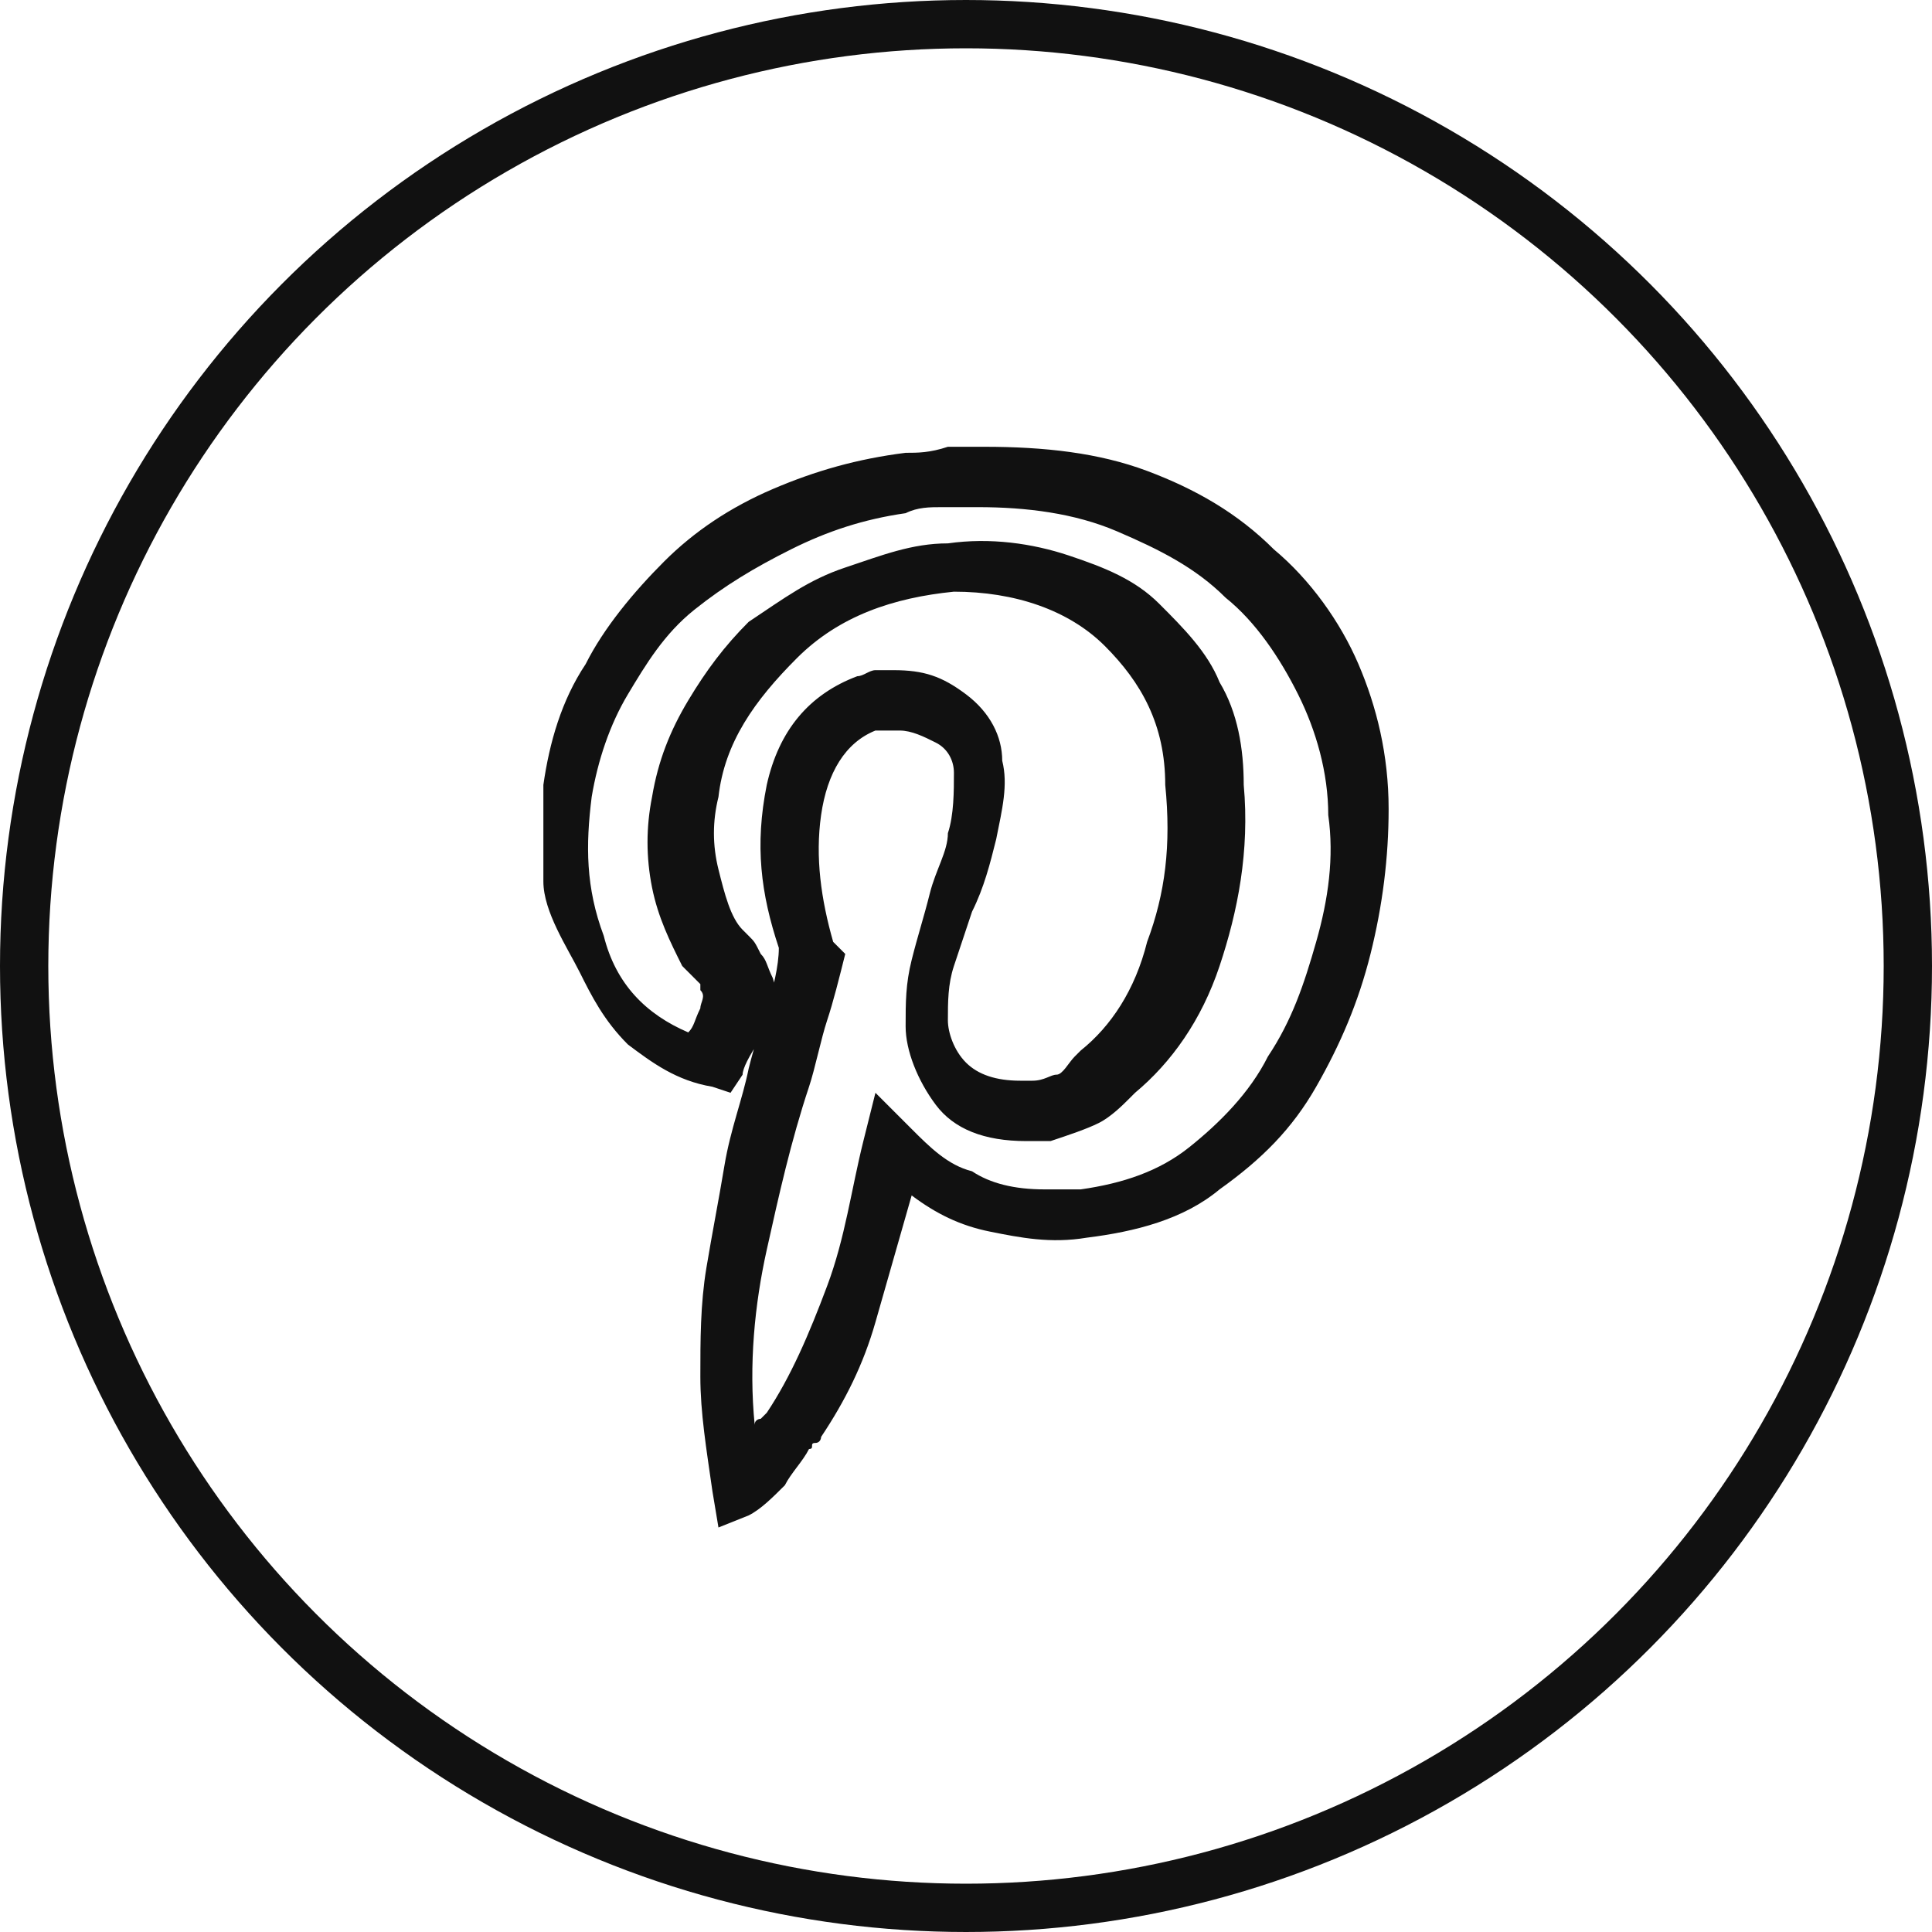
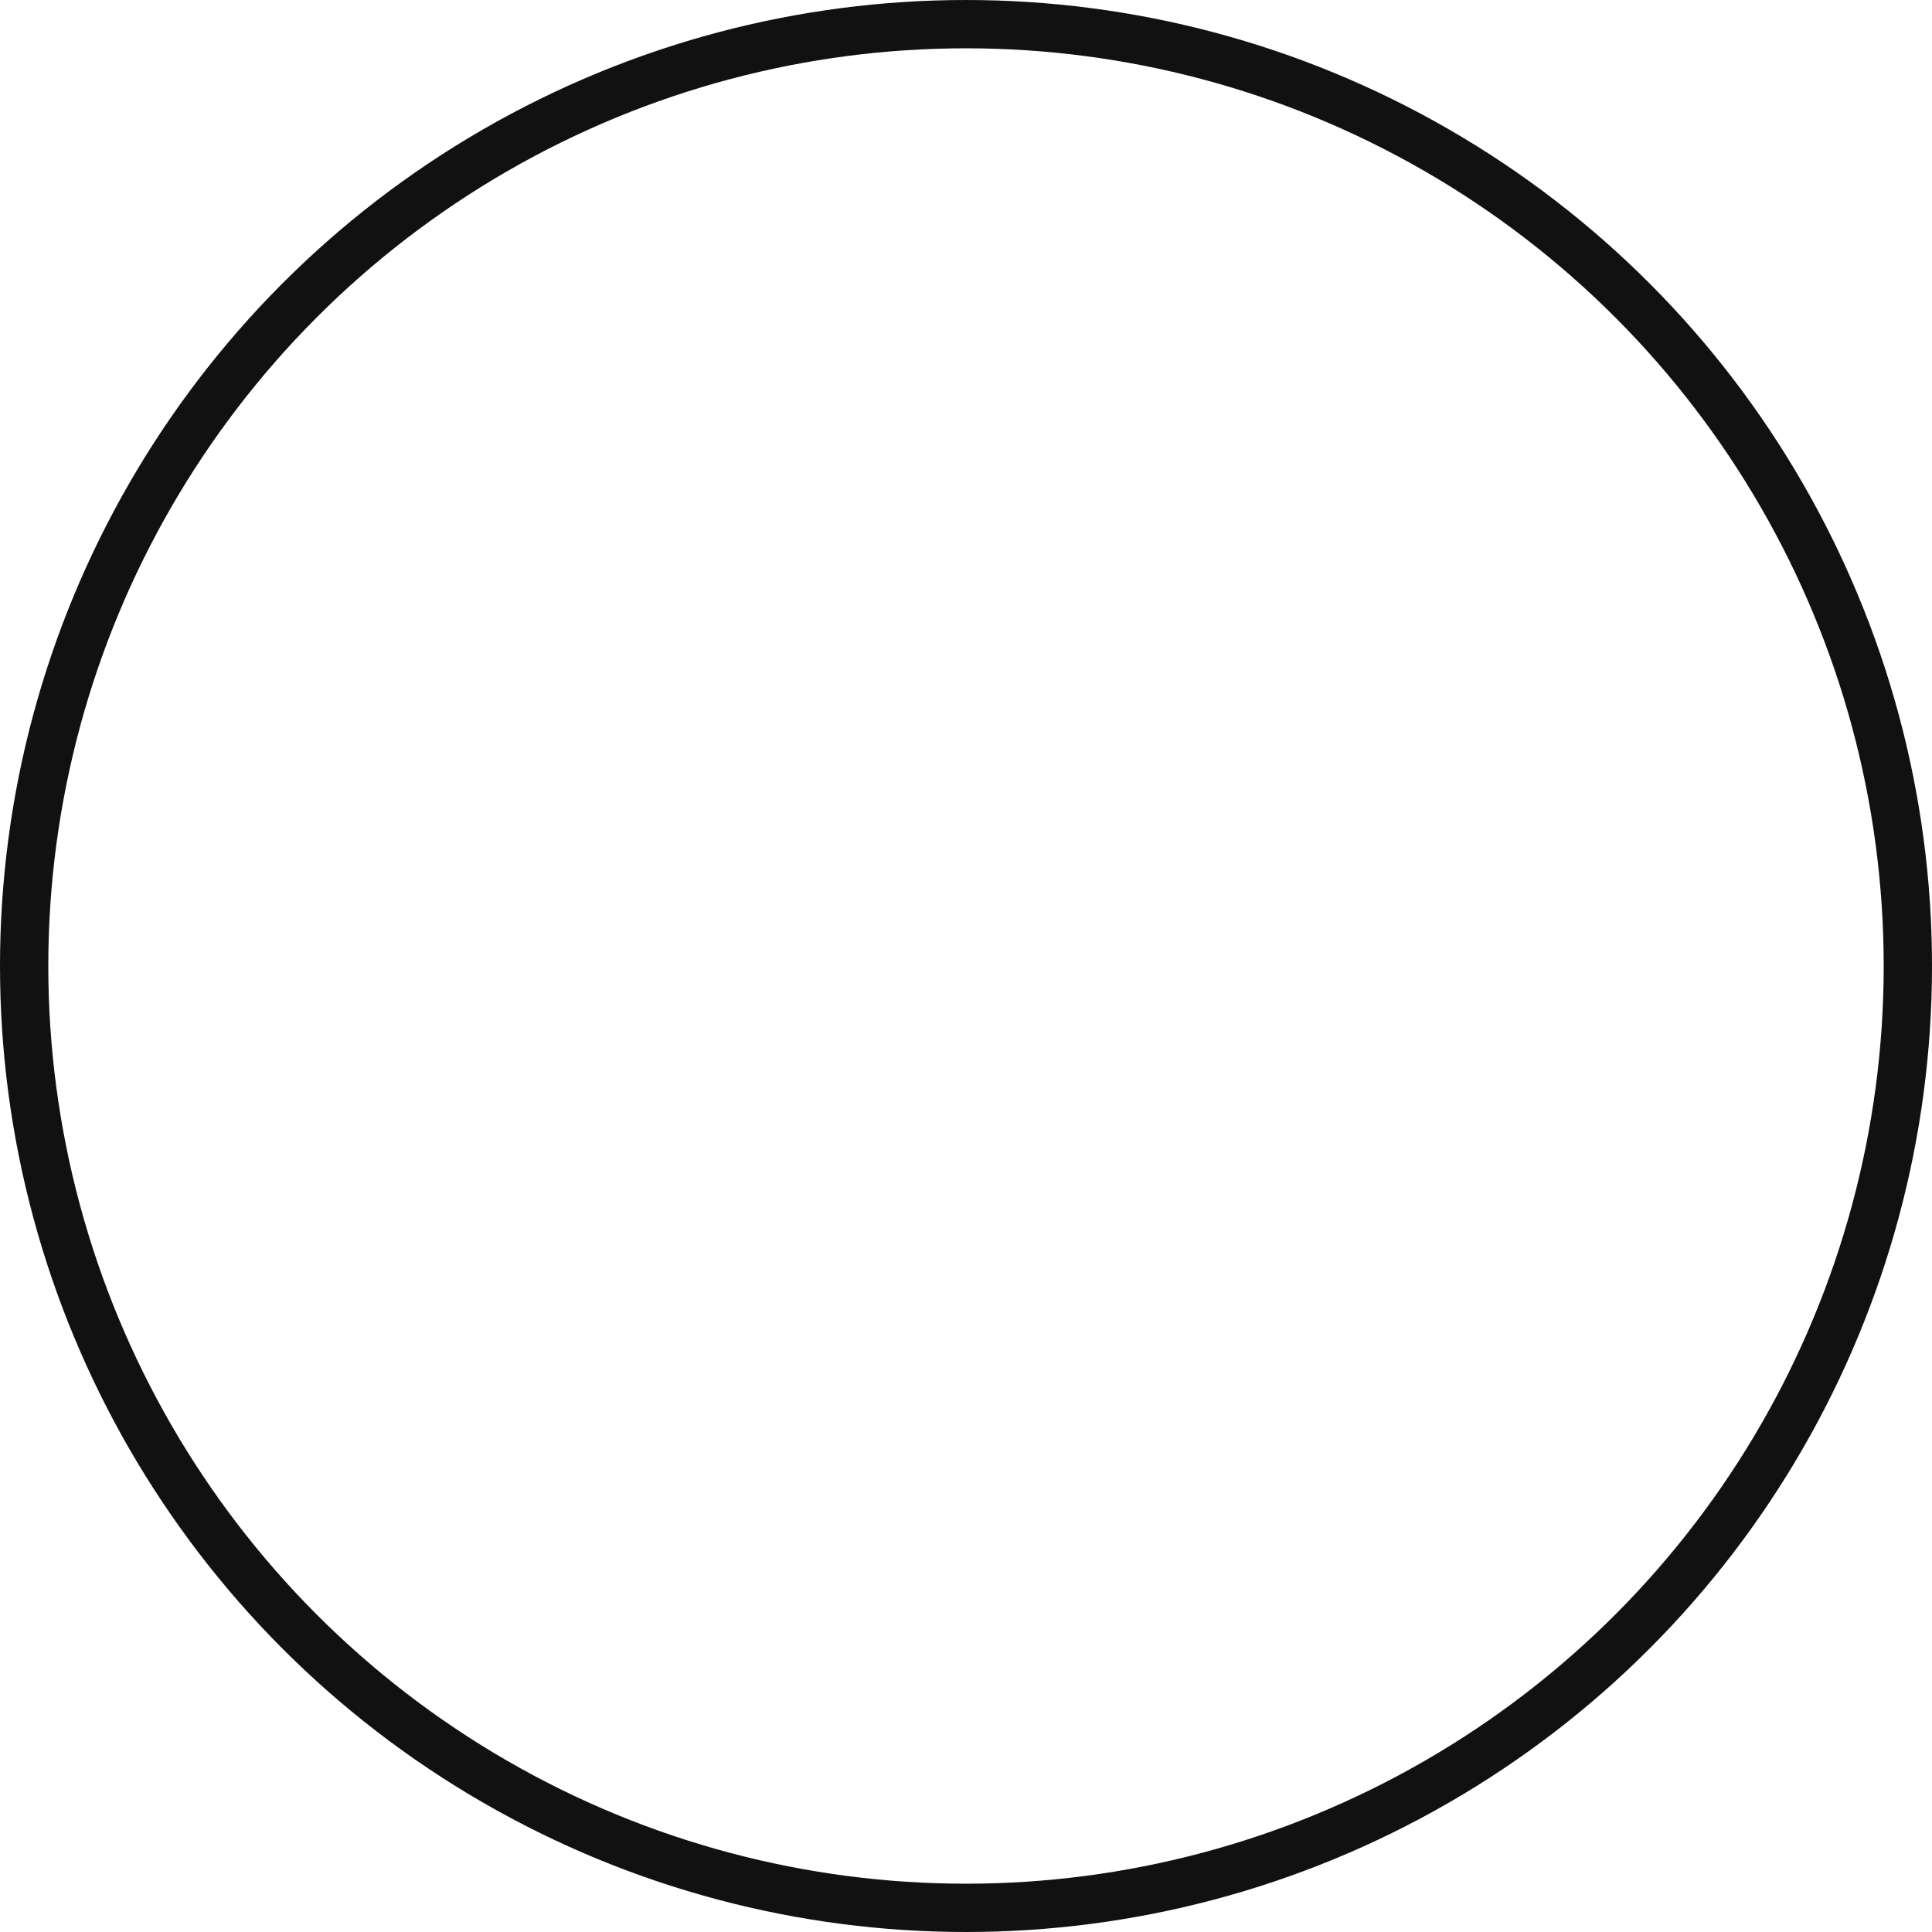
<svg xmlns="http://www.w3.org/2000/svg" version="1.1" id="Lager_1" x="0px" y="0px" viewBox="0 0 32 32" style="enable-background:new 0 0 32 32;">
  <style type="text/css">
	.st0{fill:none;stroke:#111111;stroke-width:0.8;}
	.st1{fill:#111111;}
</style>
  <desc>Created with Sketch.</desc>
  <g id="Footer_x2F_-Black-footer-_x2013_-desktop" transform="translate(-1308, -138)">
    <g id="Group" transform="translate(1308, 138)">
      <circle id="Oval-Copy-4" class="st0" cx="16" cy="16" r="15.6" />
-       <path id="_xE60B_" class="st1" d="M23,13.4c0,0.8-0.1,1.6-0.3,2.4c-0.2,0.8-0.5,1.5-0.9,2.2s-0.9,1.2-1.6,1.7&#10;   c-0.6,0.5-1.4,0.7-2.2,0.8c-0.6,0.1-1.1,0-1.6-0.1c-0.5-0.1-0.9-0.3-1.3-0.6c-0.2,0.7-0.4,1.4-0.6,2.1c-0.2,0.7-0.5,1.3-0.9,1.9&#10;   c0,0,0,0.1-0.1,0.1s0,0.1-0.1,0.1c-0.1,0.2-0.3,0.4-0.4,0.6c-0.2,0.2-0.4,0.4-0.6,0.5l-0.5,0.2l-0.1-0.6c-0.1-0.7-0.2-1.3-0.2-1.9&#10;   c0-0.6,0-1.2,0.1-1.8c0.1-0.6,0.2-1.1,0.3-1.7c0.1-0.6,0.3-1.1,0.4-1.6c0.1-0.4,0.2-0.7,0.3-1c0.1-0.3,0.2-0.7,0.2-1&#10;   c-0.3-0.9-0.4-1.7-0.2-2.7c0.2-0.9,0.7-1.5,1.5-1.8c0.1,0,0.2-0.1,0.3-0.1c0.1,0,0.2,0,0.3,0c0.5,0,0.8,0.1,1.2,0.4&#10;   c0.4,0.3,0.6,0.7,0.6,1.1c0.1,0.4,0,0.8-0.1,1.3c-0.1,0.4-0.2,0.8-0.4,1.2c-0.1,0.3-0.2,0.6-0.3,0.9c-0.1,0.3-0.1,0.6-0.1,0.9&#10;   c0,0.2,0.1,0.5,0.3,0.7c0.2,0.2,0.5,0.3,0.9,0.3c0.1,0,0.1,0,0.1,0c0.1,0,0.1,0,0.1,0c0.2,0,0.3-0.1,0.4-0.1s0.2-0.2,0.3-0.3&#10;   l0.1-0.1c0.5-0.4,0.9-1,1.1-1.8c0.3-0.8,0.4-1.6,0.3-2.6c0-1-0.4-1.7-1-2.3c-0.6-0.6-1.5-0.9-2.5-0.9H16c-0.1,0-0.1,0-0.2,0&#10;   c-1,0.1-1.9,0.4-2.6,1.1s-1.2,1.4-1.3,2.3c-0.1,0.4-0.1,0.8,0,1.2c0.1,0.4,0.2,0.8,0.4,1l0.1,0.1c0.1,0.1,0.1,0.1,0.2,0.3&#10;   c0.1,0.1,0.1,0.2,0.2,0.4c0.1,0.3,0,0.7-0.2,1s-0.3,0.5-0.3,0.6l-0.2,0.3l-0.3-0.1c-0.6-0.1-1-0.4-1.4-0.7&#10;   c-0.4-0.4-0.6-0.8-0.8-1.2S9,15.1,9,14.6s0-1.1,0-1.6c0.1-0.7,0.3-1.4,0.7-2c0.3-0.6,0.8-1.2,1.3-1.7c0.5-0.5,1.1-0.9,1.8-1.2&#10;   c0.7-0.3,1.4-0.5,2.2-0.6c0.2,0,0.4,0,0.7-0.1c0.2,0,0.4,0,0.6,0c1,0,1.9,0.1,2.7,0.4c0.8,0.3,1.5,0.7,2.1,1.3&#10;   c0.6,0.5,1.1,1.2,1.4,1.9C22.8,11.7,23,12.5,23,13.4z M14,15.8c-0.1,0.4-0.2,0.8-0.3,1.1s-0.2,0.8-0.3,1.1&#10;   c-0.3,0.9-0.5,1.8-0.7,2.7c-0.2,0.9-0.3,1.9-0.2,2.9c0,0,0,0,0,0c0,0,0,0,0,0c0-0.1,0.1-0.1,0.1-0.1s0.1-0.1,0.1-0.1&#10;   c0.4-0.6,0.7-1.3,1-2.1s0.4-1.6,0.6-2.4l0.2-0.8l0.6,0.6c0.3,0.3,0.6,0.6,1,0.7c0.3,0.2,0.7,0.3,1.2,0.3c0.1,0,0.2,0,0.3,0&#10;   c0.1,0,0.2,0,0.3,0c0.7-0.1,1.3-0.3,1.8-0.7c0.5-0.4,1-0.9,1.3-1.5c0.4-0.6,0.6-1.2,0.8-1.9s0.3-1.4,0.2-2.1c0-0.7-0.2-1.4-0.5-2&#10;   c-0.3-0.6-0.7-1.2-1.2-1.6c-0.5-0.5-1.1-0.8-1.8-1.1s-1.5-0.4-2.3-0.4c-0.2,0-0.4,0-0.6,0c-0.2,0-0.4,0-0.6,0.1&#10;   c-0.7,0.1-1.3,0.3-1.9,0.6c-0.6,0.3-1.1,0.6-1.6,1c-0.5,0.4-0.8,0.9-1.1,1.4c-0.3,0.5-0.5,1.1-0.6,1.7c-0.1,0.8-0.1,1.5,0.2,2.3&#10;   c0.2,0.8,0.7,1.3,1.4,1.6c0.1-0.1,0.1-0.2,0.2-0.4c0-0.1,0.1-0.2,0-0.3c0,0,0,0,0-0.1l-0.1-0.1c0,0-0.1-0.1-0.1-0.1&#10;   c0,0-0.1-0.1-0.1-0.1c-0.2-0.4-0.4-0.8-0.5-1.3c-0.1-0.5-0.1-1,0-1.5c0.1-0.6,0.3-1.1,0.6-1.6c0.3-0.5,0.6-0.9,1-1.3&#10;   C13,9.9,13.4,9.6,14,9.4S15.1,9,15.7,9c0.7-0.1,1.4,0,2,0.2c0.6,0.2,1.1,0.4,1.5,0.8c0.4,0.4,0.8,0.8,1,1.3&#10;   c0.3,0.5,0.4,1.1,0.4,1.7c0.1,1.1-0.1,2.1-0.4,3s-0.8,1.6-1.4,2.1l-0.1,0.1c-0.1,0.1-0.3,0.3-0.5,0.4c-0.2,0.1-0.5,0.2-0.8,0.3&#10;   c-0.1,0-0.1,0-0.2,0s-0.1,0-0.2,0c-0.7,0-1.2-0.2-1.5-0.6S15,17.4,15,17c0-0.4,0-0.7,0.1-1.1c0.1-0.4,0.2-0.7,0.3-1.1&#10;   c0.1-0.4,0.3-0.7,0.3-1c0.1-0.3,0.1-0.7,0.1-1c0-0.2-0.1-0.4-0.3-0.5s-0.4-0.2-0.6-0.2c-0.1,0-0.1,0-0.2,0c-0.1,0-0.1,0-0.2,0&#10;   c-0.5,0.2-0.8,0.7-0.9,1.4s0,1.4,0.2,2.1l0.1,0.1L14,15.8z" />
    </g>
  </g>
</svg>